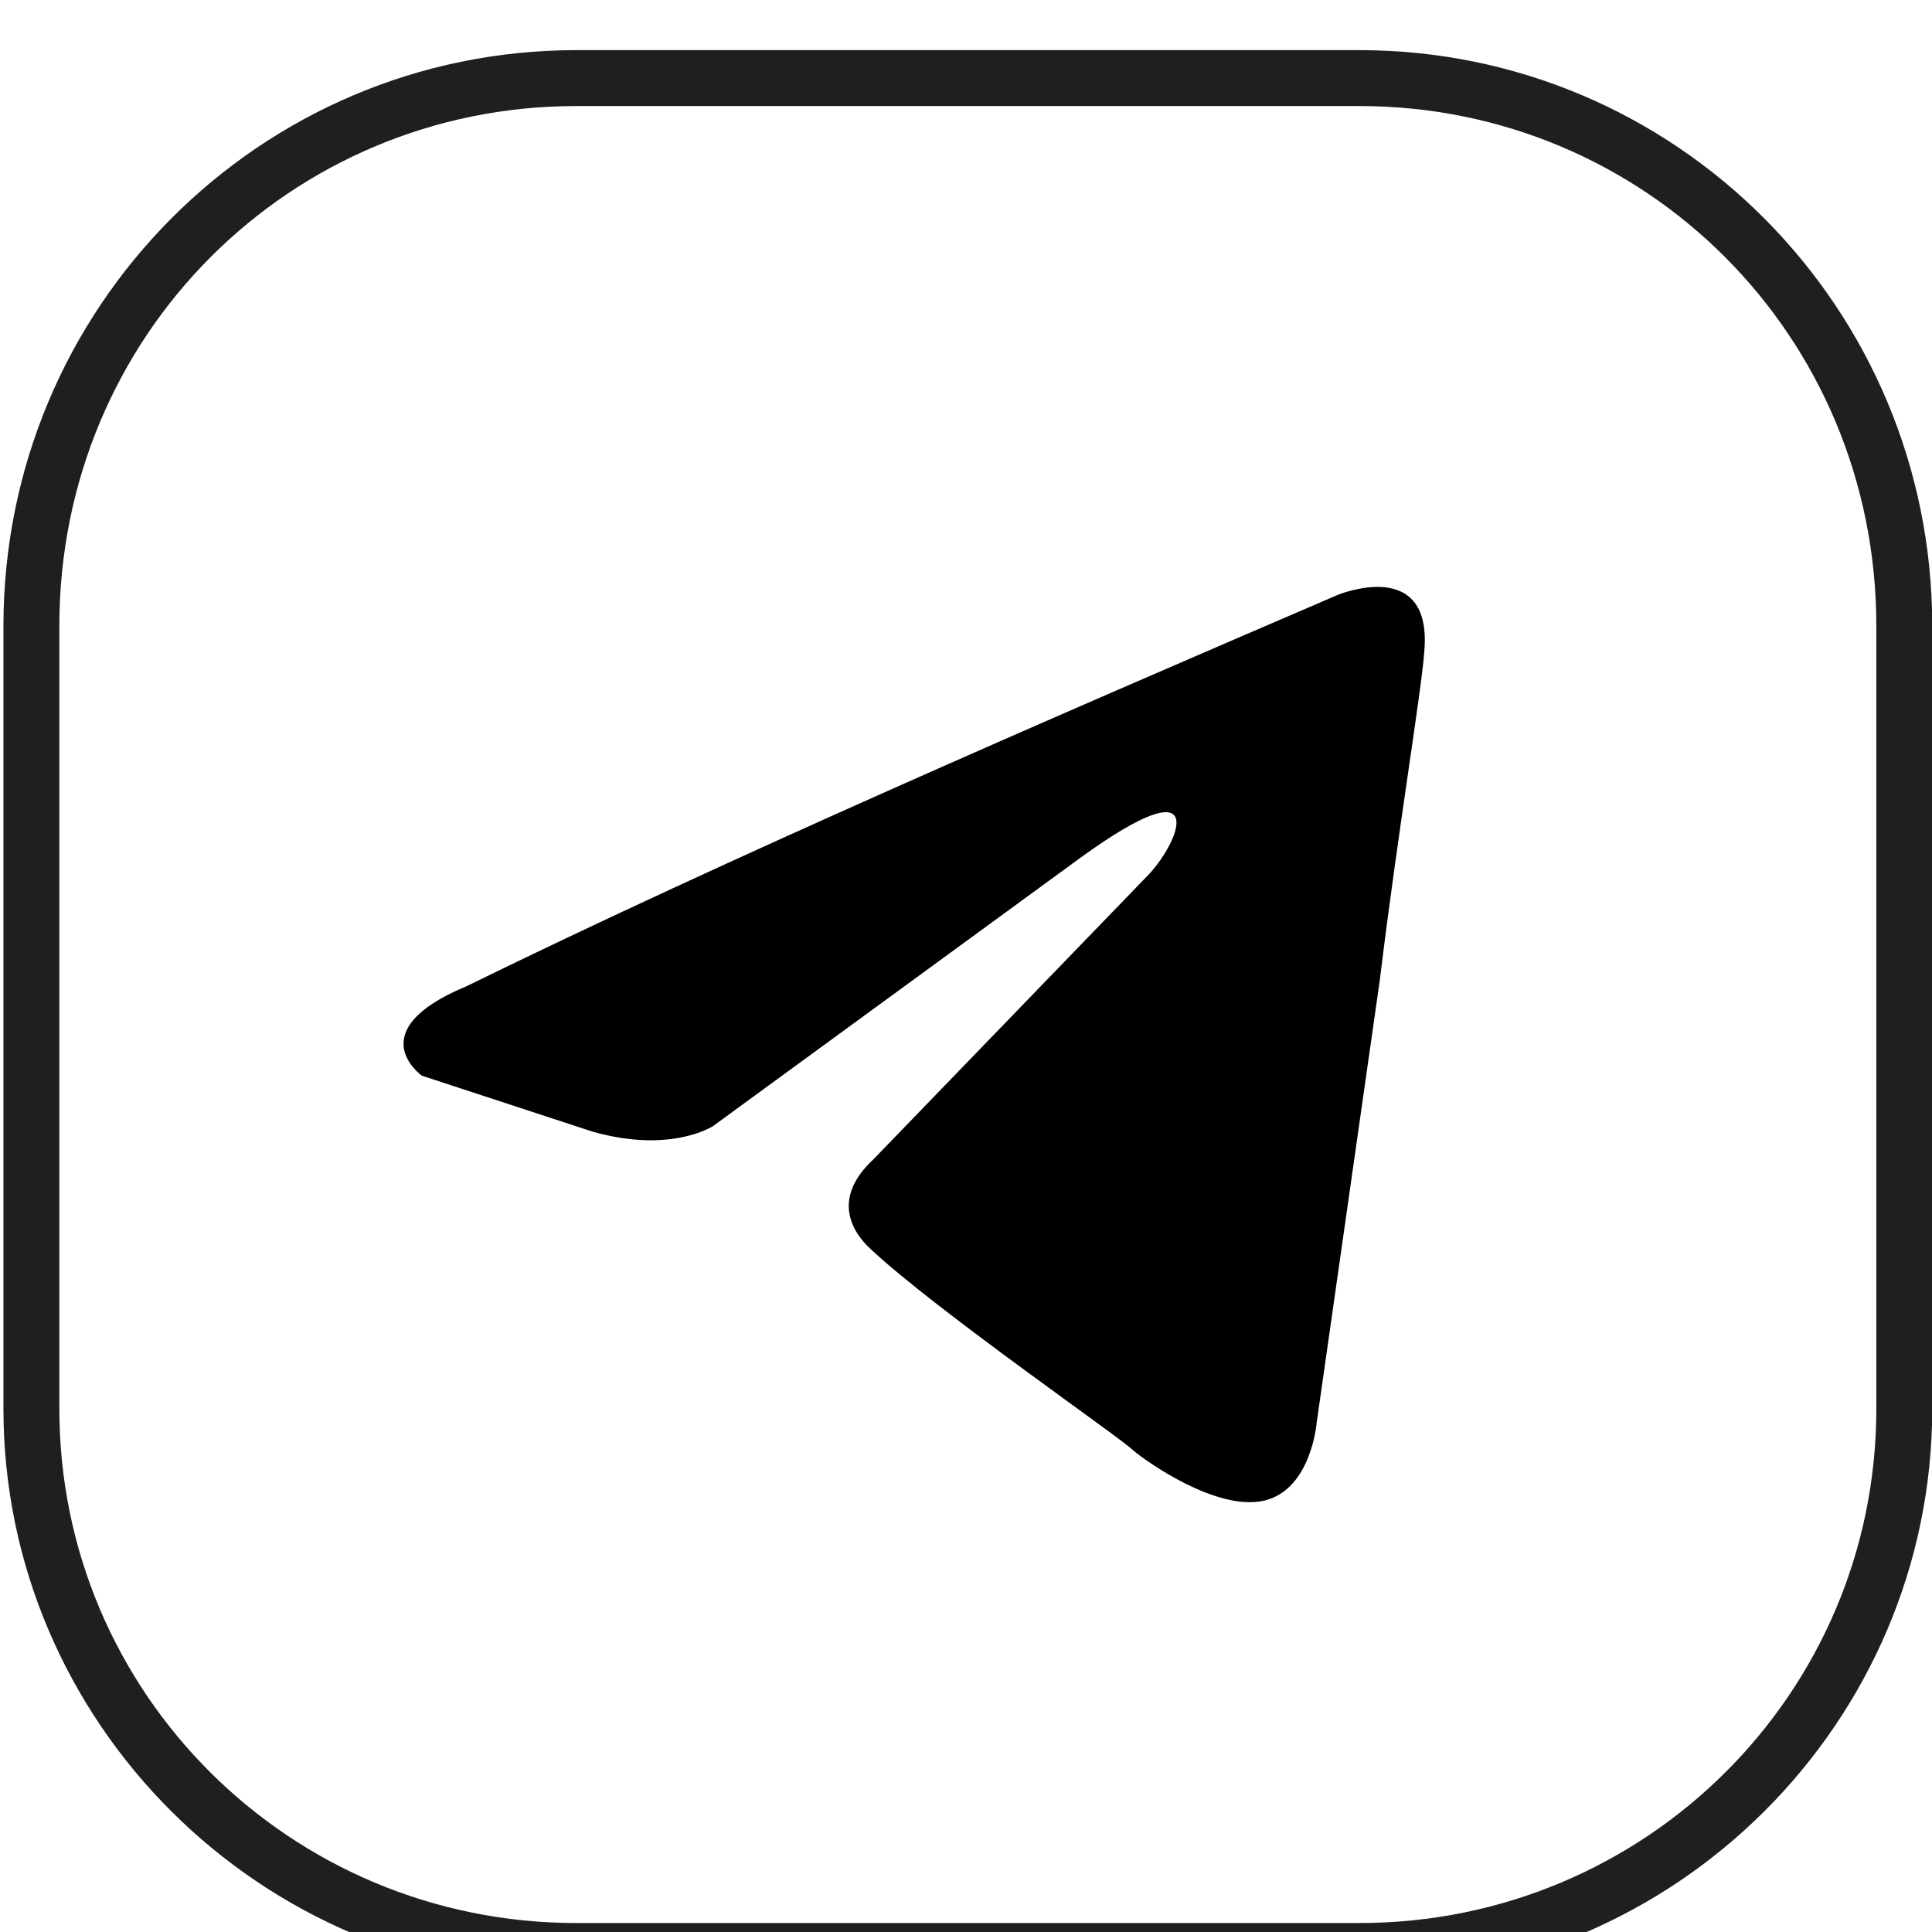
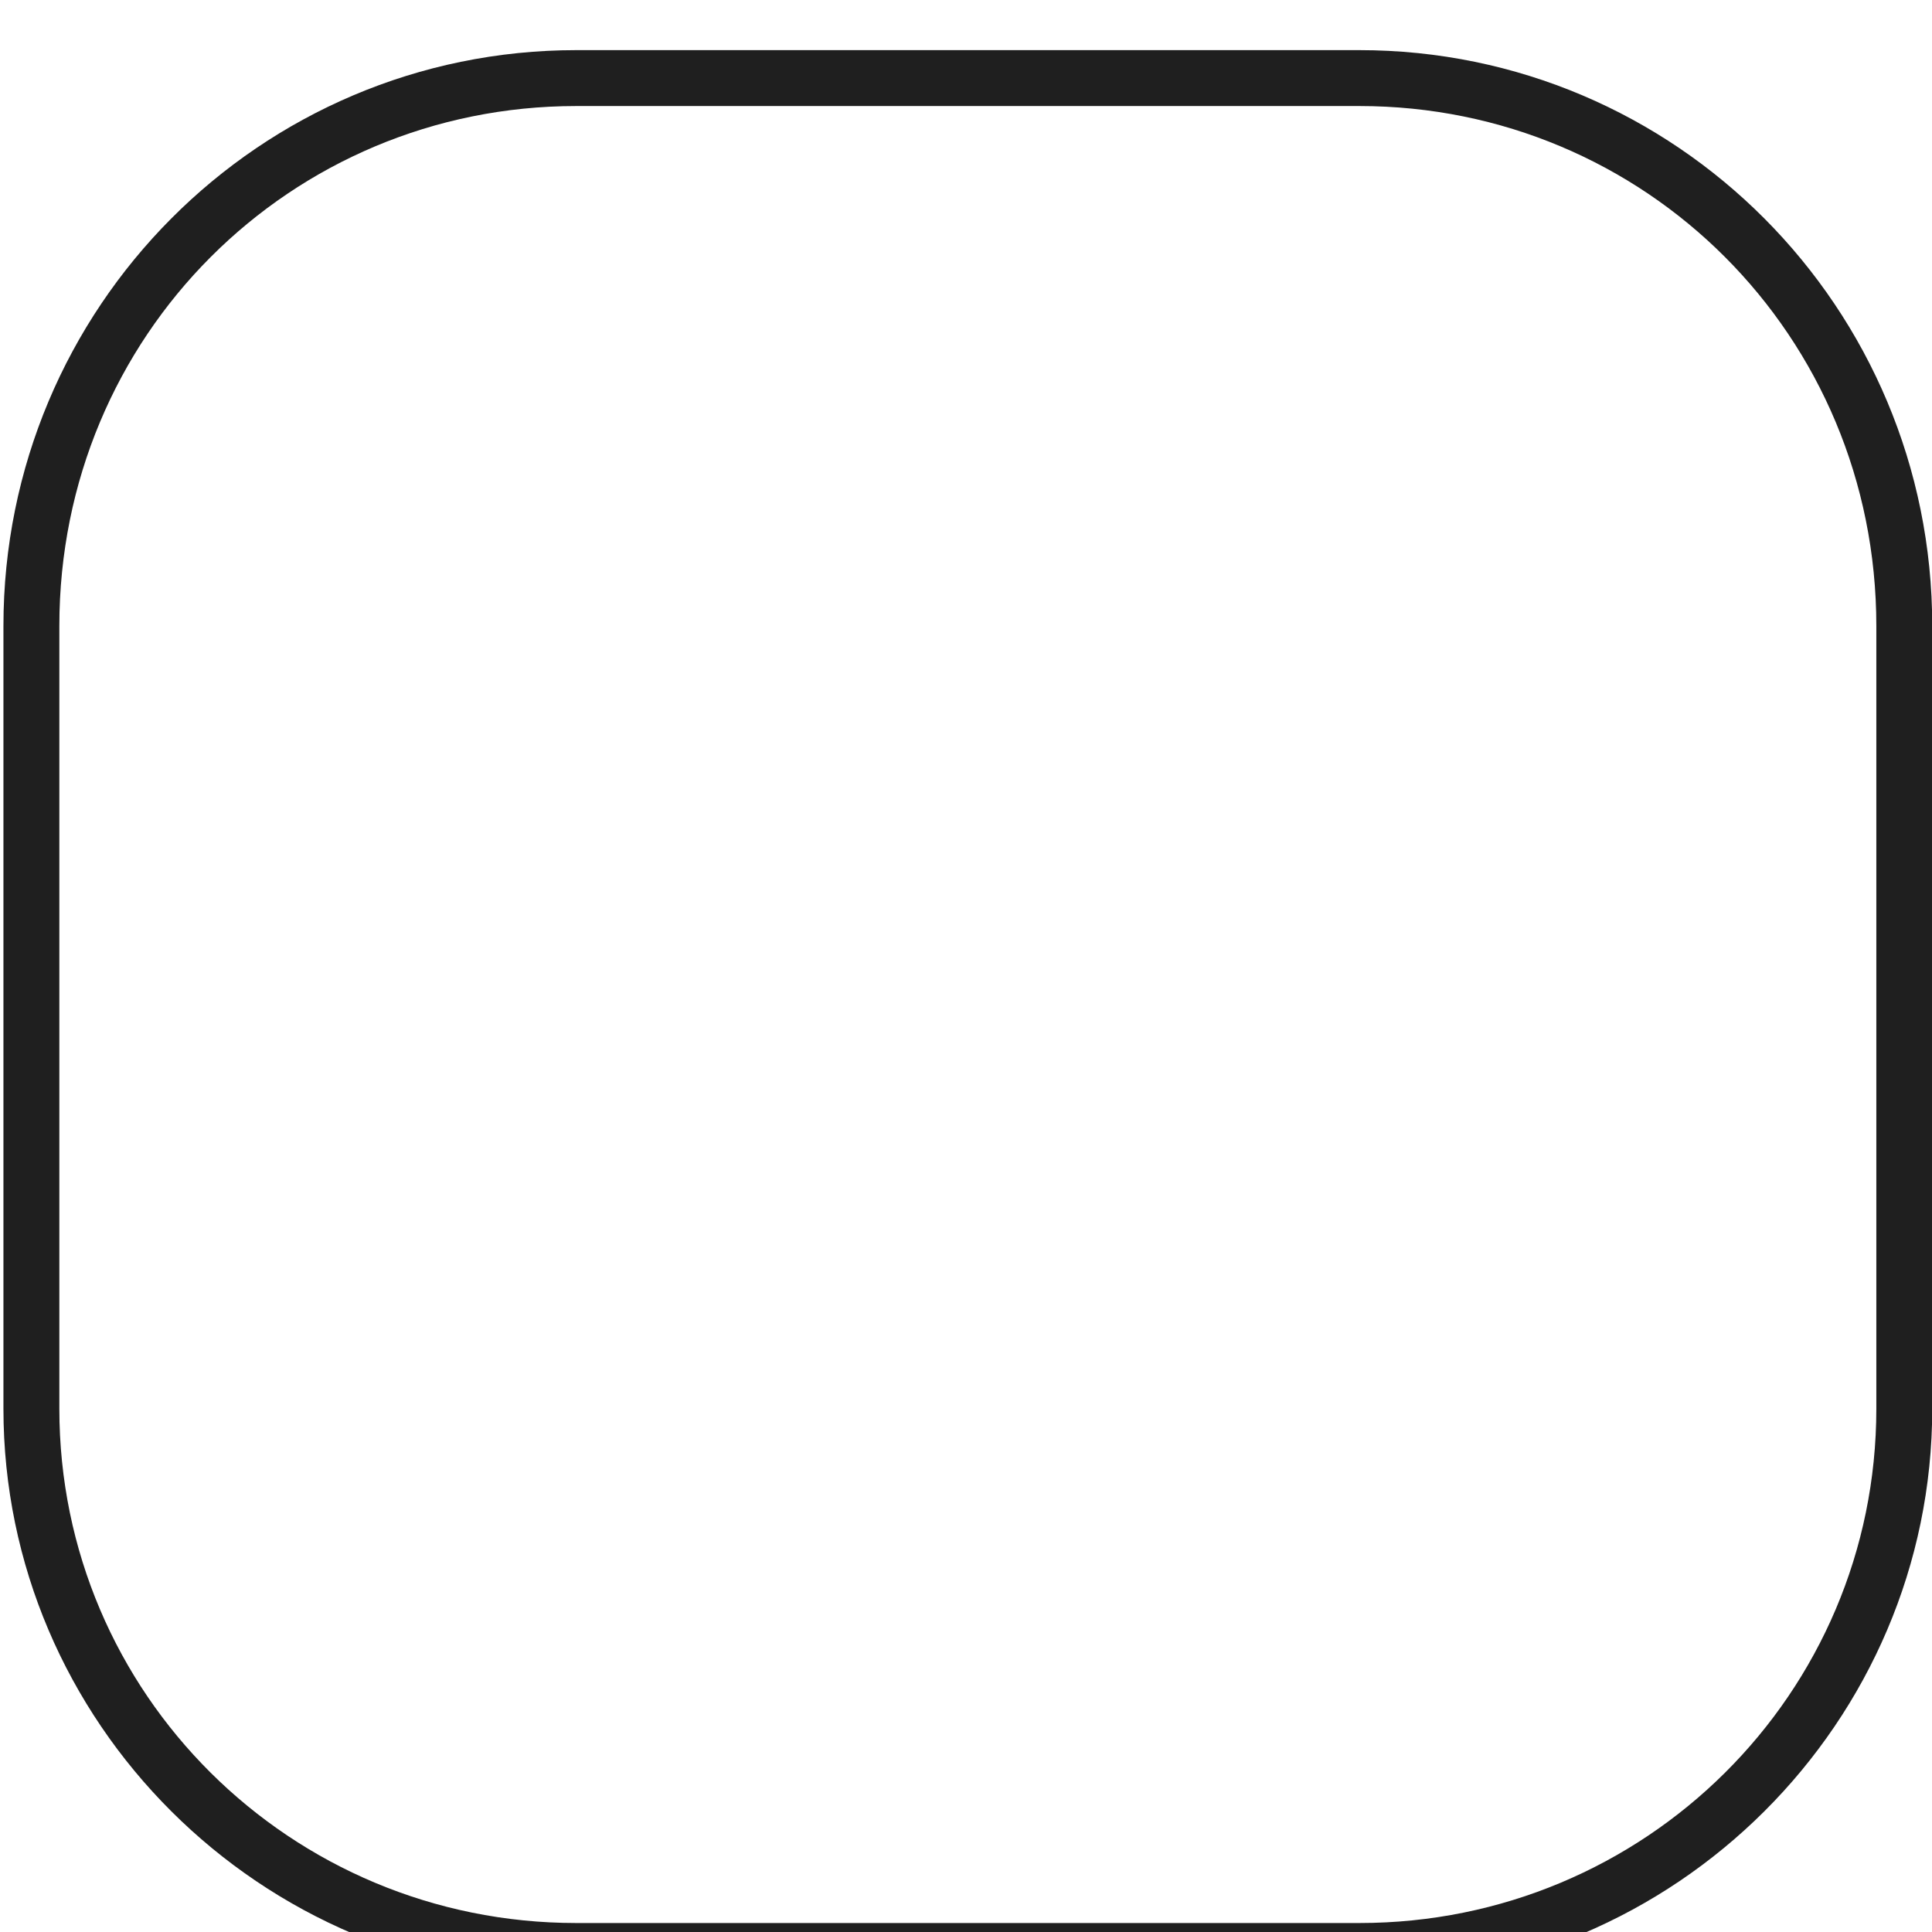
<svg xmlns="http://www.w3.org/2000/svg" width="100%" height="100%" viewBox="0 0 144 144" version="1.1" xml:space="preserve" style="fill-rule:evenodd;clip-rule:evenodd;stroke-linejoin:round;stroke-miterlimit:2;">
  <g transform="matrix(1,0,0,1,-3241.67,-2045.83)">
    <g transform="matrix(4.167,0,0,4.167,0,-45243.8)">
      <path d="M812.5,11359.8L812.5,11373.8C812.5,11379.4 807.912,11384 802.252,11384L788.248,11384C782.588,11384 778,11379.4 778,11373.8L778,11359.8C778,11354.1 782.588,11349.5 788.248,11349.5L802.252,11349.5C807.912,11349.5 812.5,11354.1 812.5,11359.8ZM811.5,11359.8L811.5,11373.8C811.5,11378.9 807.361,11383 802.255,11383L788.245,11383C783.139,11383 779,11378.9 779,11373.8L779,11359.8C779,11354.6 783.139,11350.5 788.245,11350.5L802.255,11350.5C807.361,11350.5 811.5,11354.6 811.5,11359.8Z" style="fill:rgb(31,31,31);" />
    </g>
    <g transform="matrix(4.167,0,0,4.167,-5.54,-45243.2)">
-       <path d="M803.196,11359.1C803.196,11359.1 804.886,11358.4 804.745,11360.1C804.698,11360.8 804.276,11363.3 803.947,11366L802.82,11373.9C802.82,11373.9 802.727,11375.1 801.882,11375.3C801.037,11375.5 799.769,11374.6 799.535,11374.4C799.347,11374.2 796.014,11371.9 794.84,11370.8C794.512,11370.5 794.136,11369.9 794.887,11369.2L799.816,11364.1C800.379,11363.5 800.943,11362.1 798.596,11363.8L792.024,11368.6C792.024,11368.6 791.273,11369.1 789.865,11368.7L786.814,11367.7C786.814,11367.7 785.687,11366.9 787.612,11366.1C792.306,11363.8 798.079,11361.3 803.196,11359.1Z" style="fill-rule:nonzero;" />
-     </g>
+       </g>
  </g>
</svg>